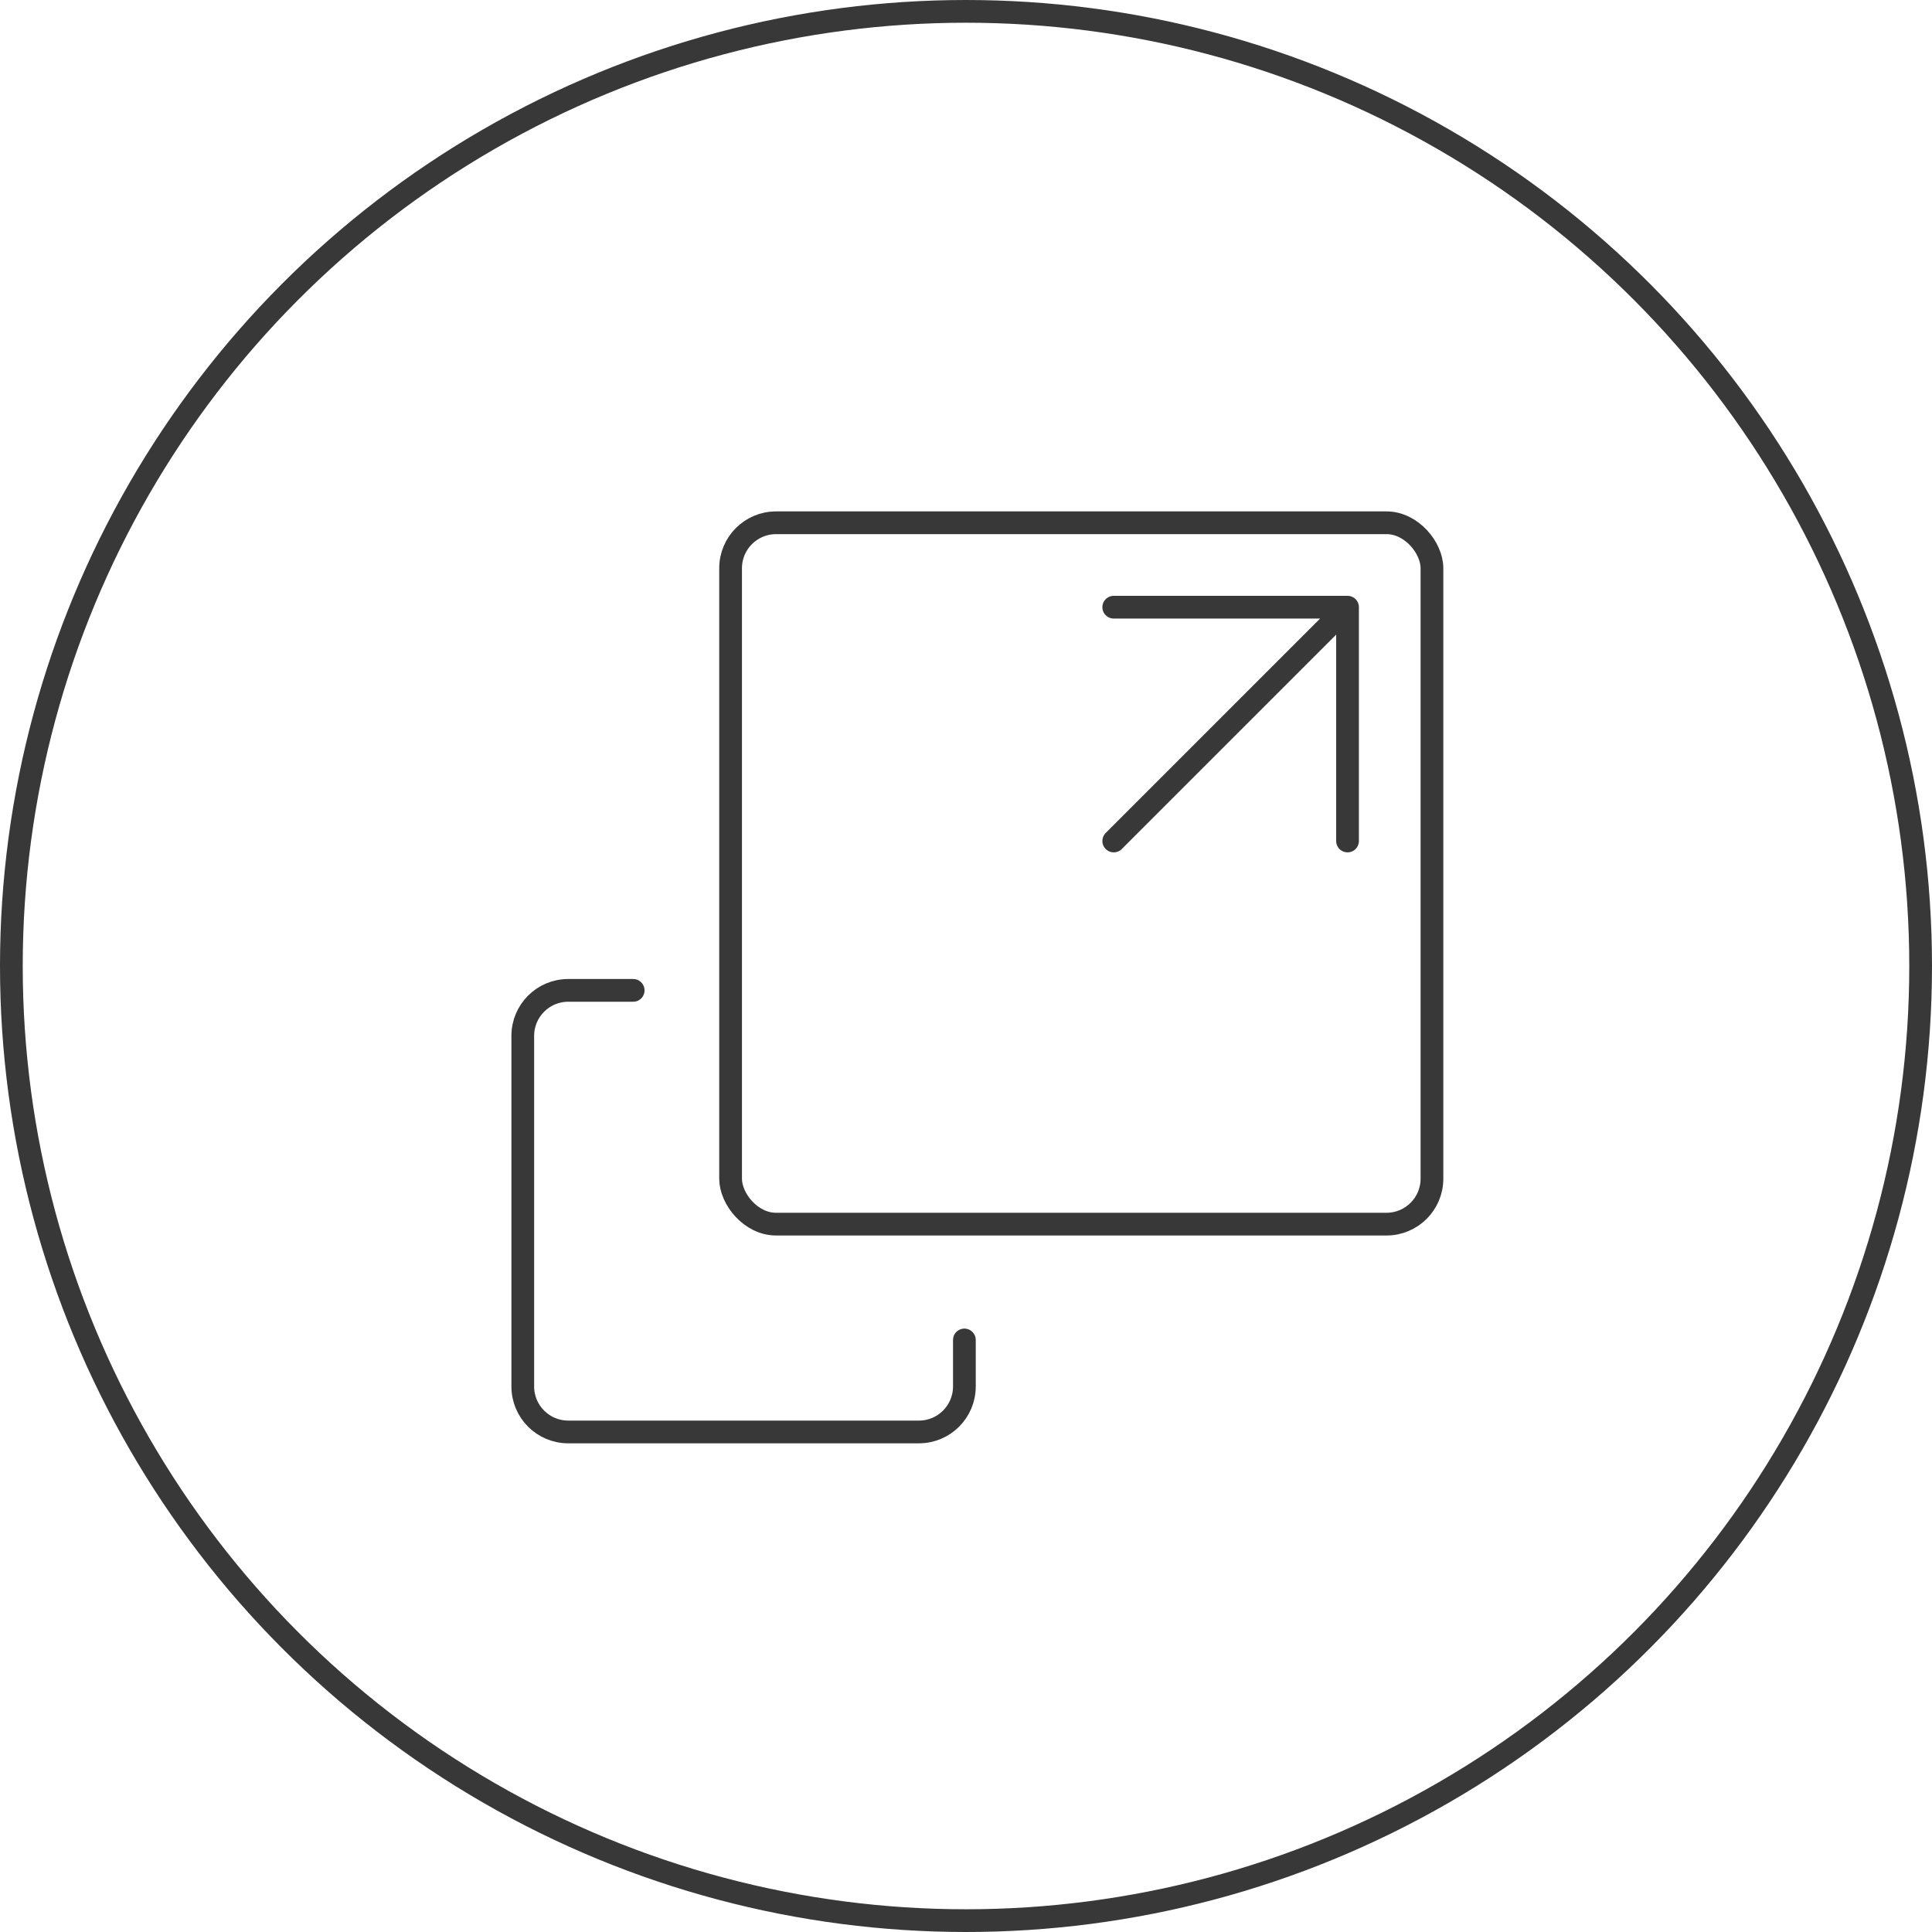
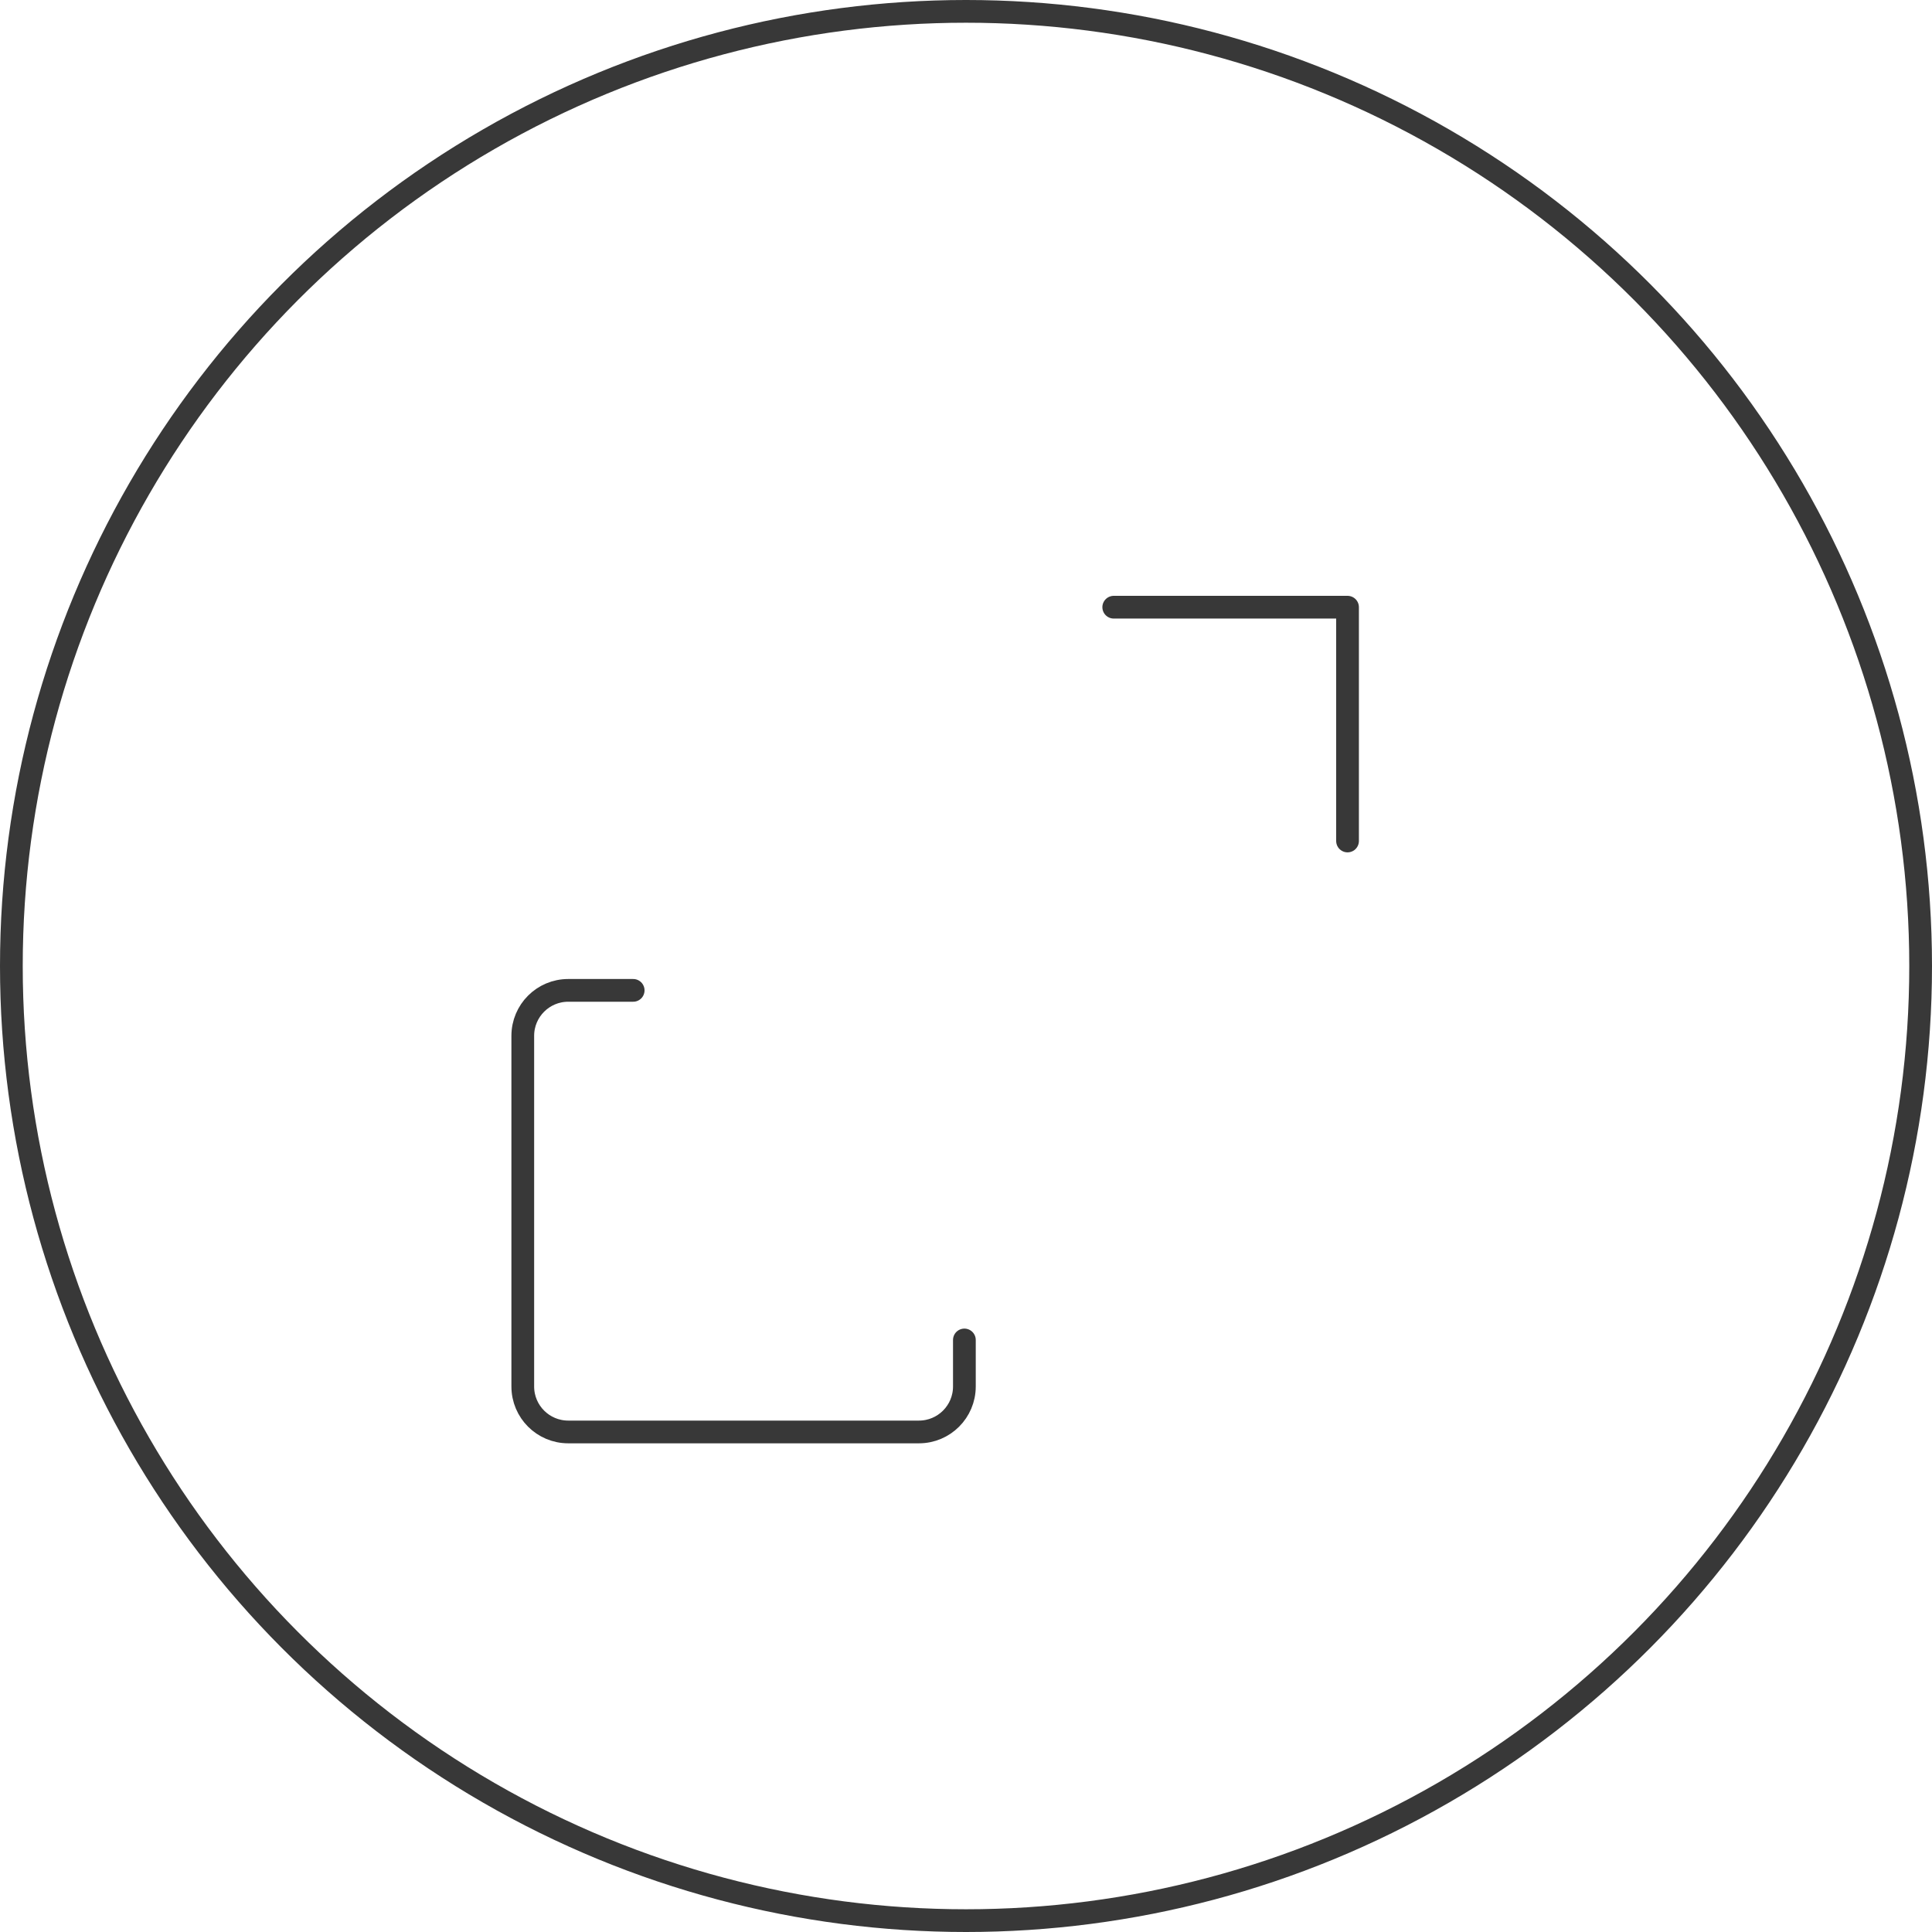
<svg xmlns="http://www.w3.org/2000/svg" width="85" height="85" viewBox="0 0 85 85" fill="none">
  <circle cx="42.5" cy="42.5" r="42" stroke="#383838" />
-   <path d="M49 37L59.286 26.714M59.286 26.714H49M59.286 26.714V37" stroke="#383838" stroke-linecap="round" stroke-linejoin="round" />
-   <rect x="32.143" y="23" width="30.857" height="30.857" rx="2" stroke="#383838" stroke-linecap="round" stroke-linejoin="round" />
+   <path d="M49 37M59.286 26.714H49M59.286 26.714V37" stroke="#383838" stroke-linecap="round" stroke-linejoin="round" />
  <path d="M27.857 43.572H25C23.895 43.572 23 44.467 23 45.572V61C23 62.105 23.895 63 25 63H40.429C41.533 63 42.429 62.105 42.429 61V58.953" stroke="#383838" stroke-linecap="round" stroke-linejoin="round" />
</svg>